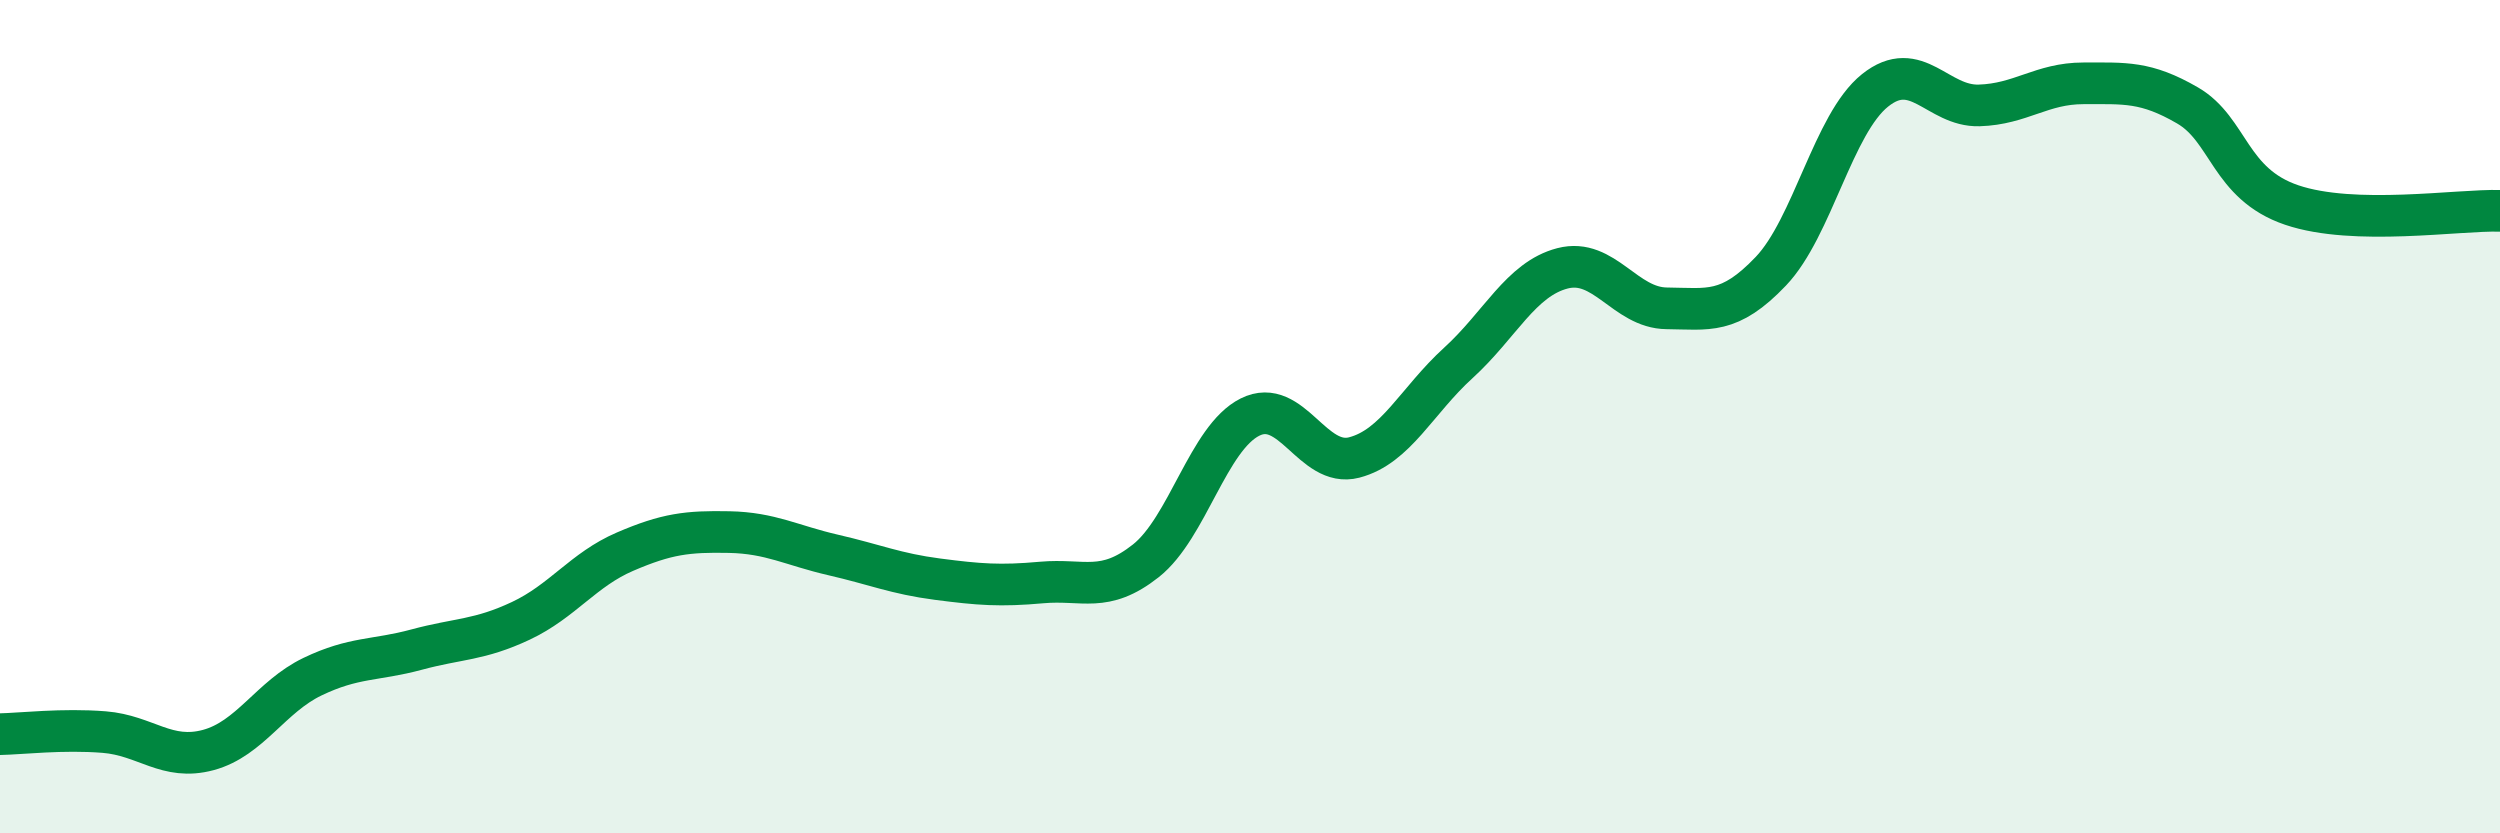
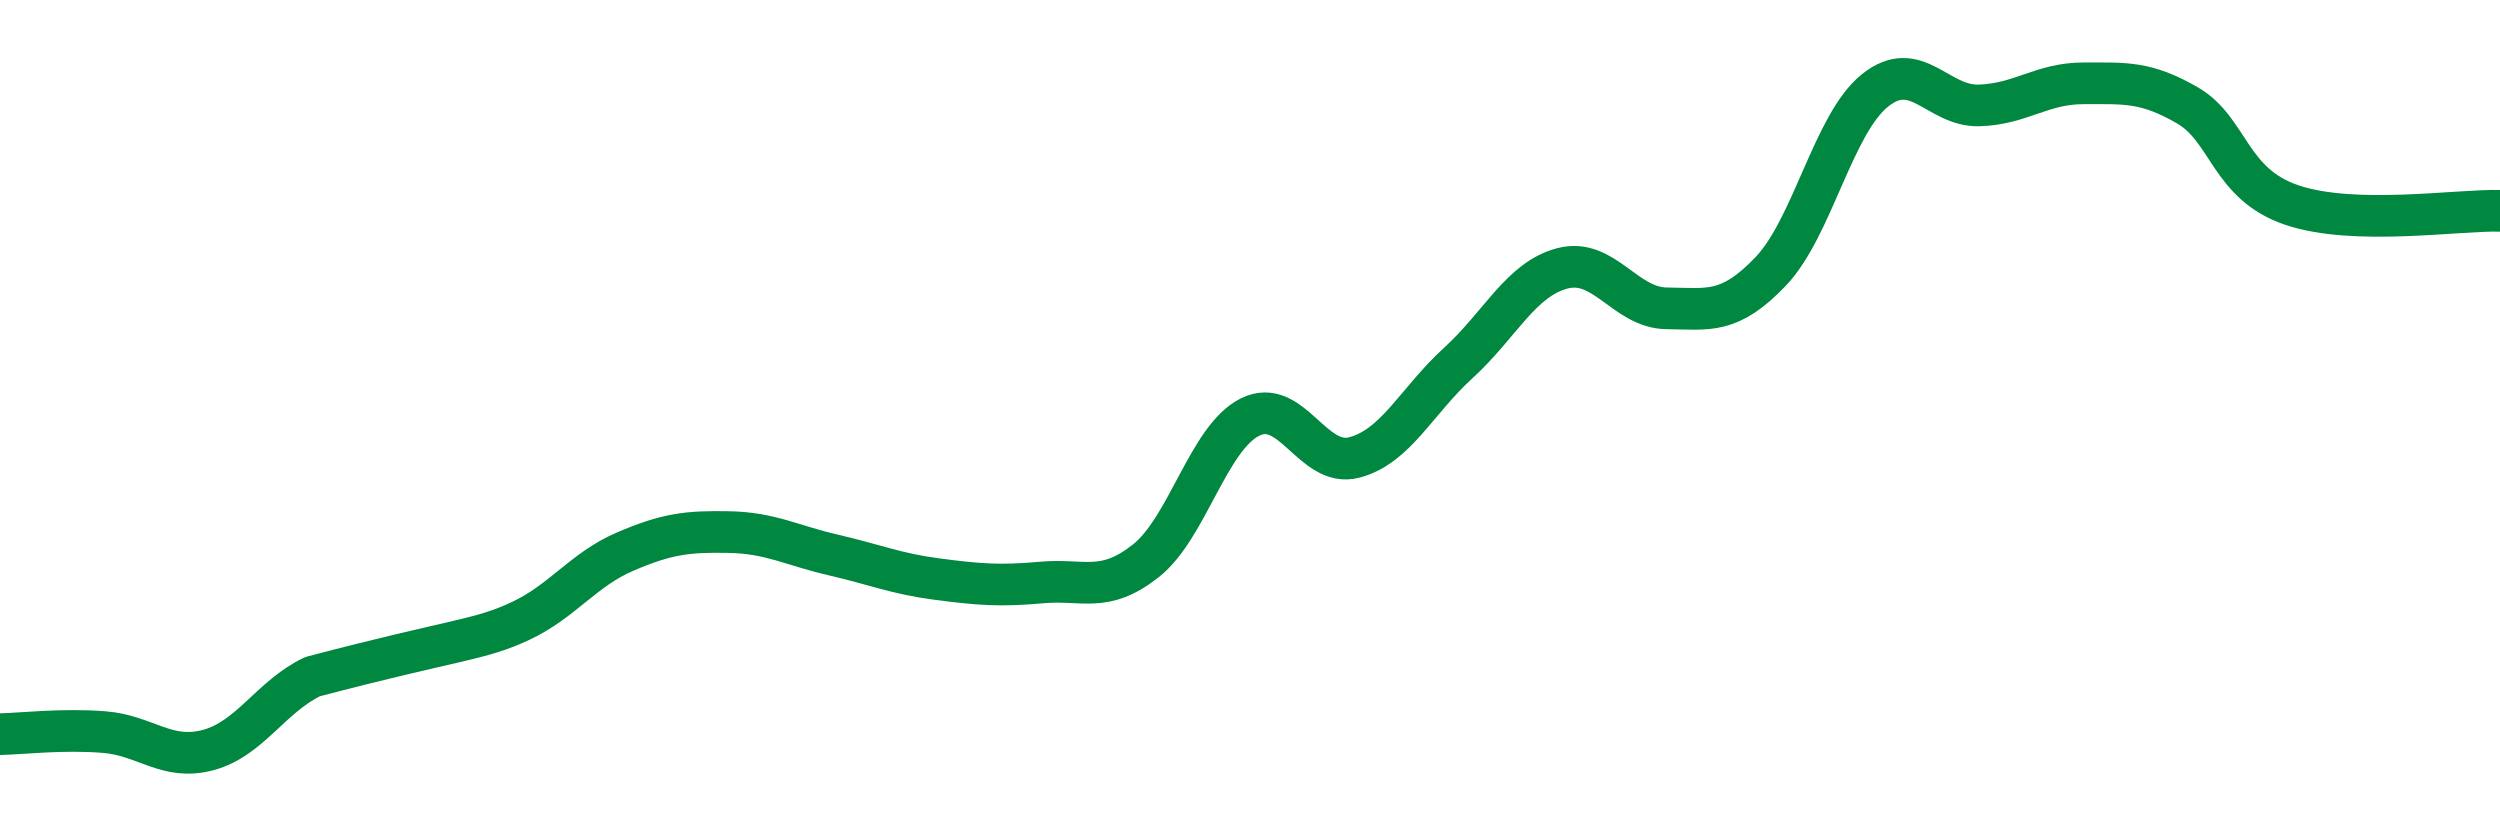
<svg xmlns="http://www.w3.org/2000/svg" width="60" height="20" viewBox="0 0 60 20">
-   <path d="M 0,17.62 C 0.5,17.61 1.5,17.49 2.5,17.57 C 3.5,17.65 4,18.27 5,18 C 6,17.73 6.5,16.72 7.5,16.24 C 8.5,15.76 9,15.86 10,15.59 C 11,15.32 11.5,15.37 12.5,14.9 C 13.5,14.43 14,13.67 15,13.24 C 16,12.81 16.5,12.75 17.5,12.77 C 18.5,12.79 19,13.09 20,13.32 C 21,13.55 21.5,13.77 22.5,13.9 C 23.5,14.03 24,14.07 25,13.98 C 26,13.89 26.5,14.25 27.5,13.46 C 28.5,12.67 29,10.51 30,10.01 C 31,9.51 31.5,11.24 32.5,10.98 C 33.5,10.72 34,9.62 35,8.71 C 36,7.8 36.5,6.7 37.5,6.44 C 38.5,6.18 39,7.39 40,7.4 C 41,7.41 41.5,7.56 42.5,6.51 C 43.5,5.46 44,2.97 45,2.17 C 46,1.37 46.5,2.56 47.5,2.53 C 48.5,2.5 49,2 50,2 C 51,2 51.5,1.95 52.5,2.53 C 53.5,3.11 53.5,4.41 55,4.92 C 56.5,5.43 59,5.03 60,5.06L60 20L0 20Z" fill="#008740" opacity="0.1" stroke-linecap="round" stroke-linejoin="round" />
-   <path d="M 0,17.62 C 0.5,17.61 1.5,17.49 2.5,17.57 C 3.5,17.65 4,18.27 5,18 C 6,17.73 6.5,16.72 7.5,16.24 C 8.5,15.76 9,15.86 10,15.59 C 11,15.32 11.5,15.37 12.5,14.9 C 13.5,14.43 14,13.67 15,13.24 C 16,12.81 16.5,12.75 17.5,12.77 C 18.5,12.79 19,13.09 20,13.32 C 21,13.55 21.5,13.77 22.5,13.9 C 23.5,14.03 24,14.07 25,13.98 C 26,13.89 26.5,14.25 27.5,13.46 C 28.5,12.67 29,10.51 30,10.01 C 31,9.51 31.5,11.24 32.5,10.98 C 33.5,10.72 34,9.62 35,8.71 C 36,7.8 36.5,6.7 37.5,6.44 C 38.5,6.18 39,7.39 40,7.4 C 41,7.41 41.5,7.56 42.5,6.51 C 43.5,5.46 44,2.97 45,2.17 C 46,1.37 46.5,2.56 47.5,2.53 C 48.5,2.5 49,2 50,2 C 51,2 51.5,1.95 52.5,2.53 C 53.5,3.11 53.5,4.41 55,4.92 C 56.5,5.43 59,5.03 60,5.06" stroke="#008740" stroke-width="1" fill="none" stroke-linecap="round" stroke-linejoin="round" />
+   <path d="M 0,17.62 C 0.5,17.61 1.5,17.49 2.5,17.57 C 3.5,17.65 4,18.27 5,18 C 6,17.73 6.5,16.72 7.5,16.24 C 11,15.32 11.5,15.37 12.5,14.9 C 13.5,14.43 14,13.67 15,13.24 C 16,12.81 16.5,12.75 17.5,12.77 C 18.5,12.79 19,13.09 20,13.32 C 21,13.55 21.5,13.77 22.5,13.9 C 23.5,14.03 24,14.07 25,13.98 C 26,13.89 26.5,14.25 27.5,13.46 C 28.5,12.67 29,10.51 30,10.01 C 31,9.51 31.5,11.24 32.5,10.98 C 33.5,10.72 34,9.62 35,8.71 C 36,7.8 36.5,6.7 37.5,6.44 C 38.5,6.18 39,7.39 40,7.4 C 41,7.41 41.5,7.56 42.5,6.51 C 43.5,5.46 44,2.97 45,2.17 C 46,1.37 46.5,2.56 47.5,2.53 C 48.5,2.5 49,2 50,2 C 51,2 51.5,1.95 52.5,2.53 C 53.5,3.11 53.5,4.41 55,4.92 C 56.5,5.43 59,5.03 60,5.06" stroke="#008740" stroke-width="1" fill="none" stroke-linecap="round" stroke-linejoin="round" />
</svg>